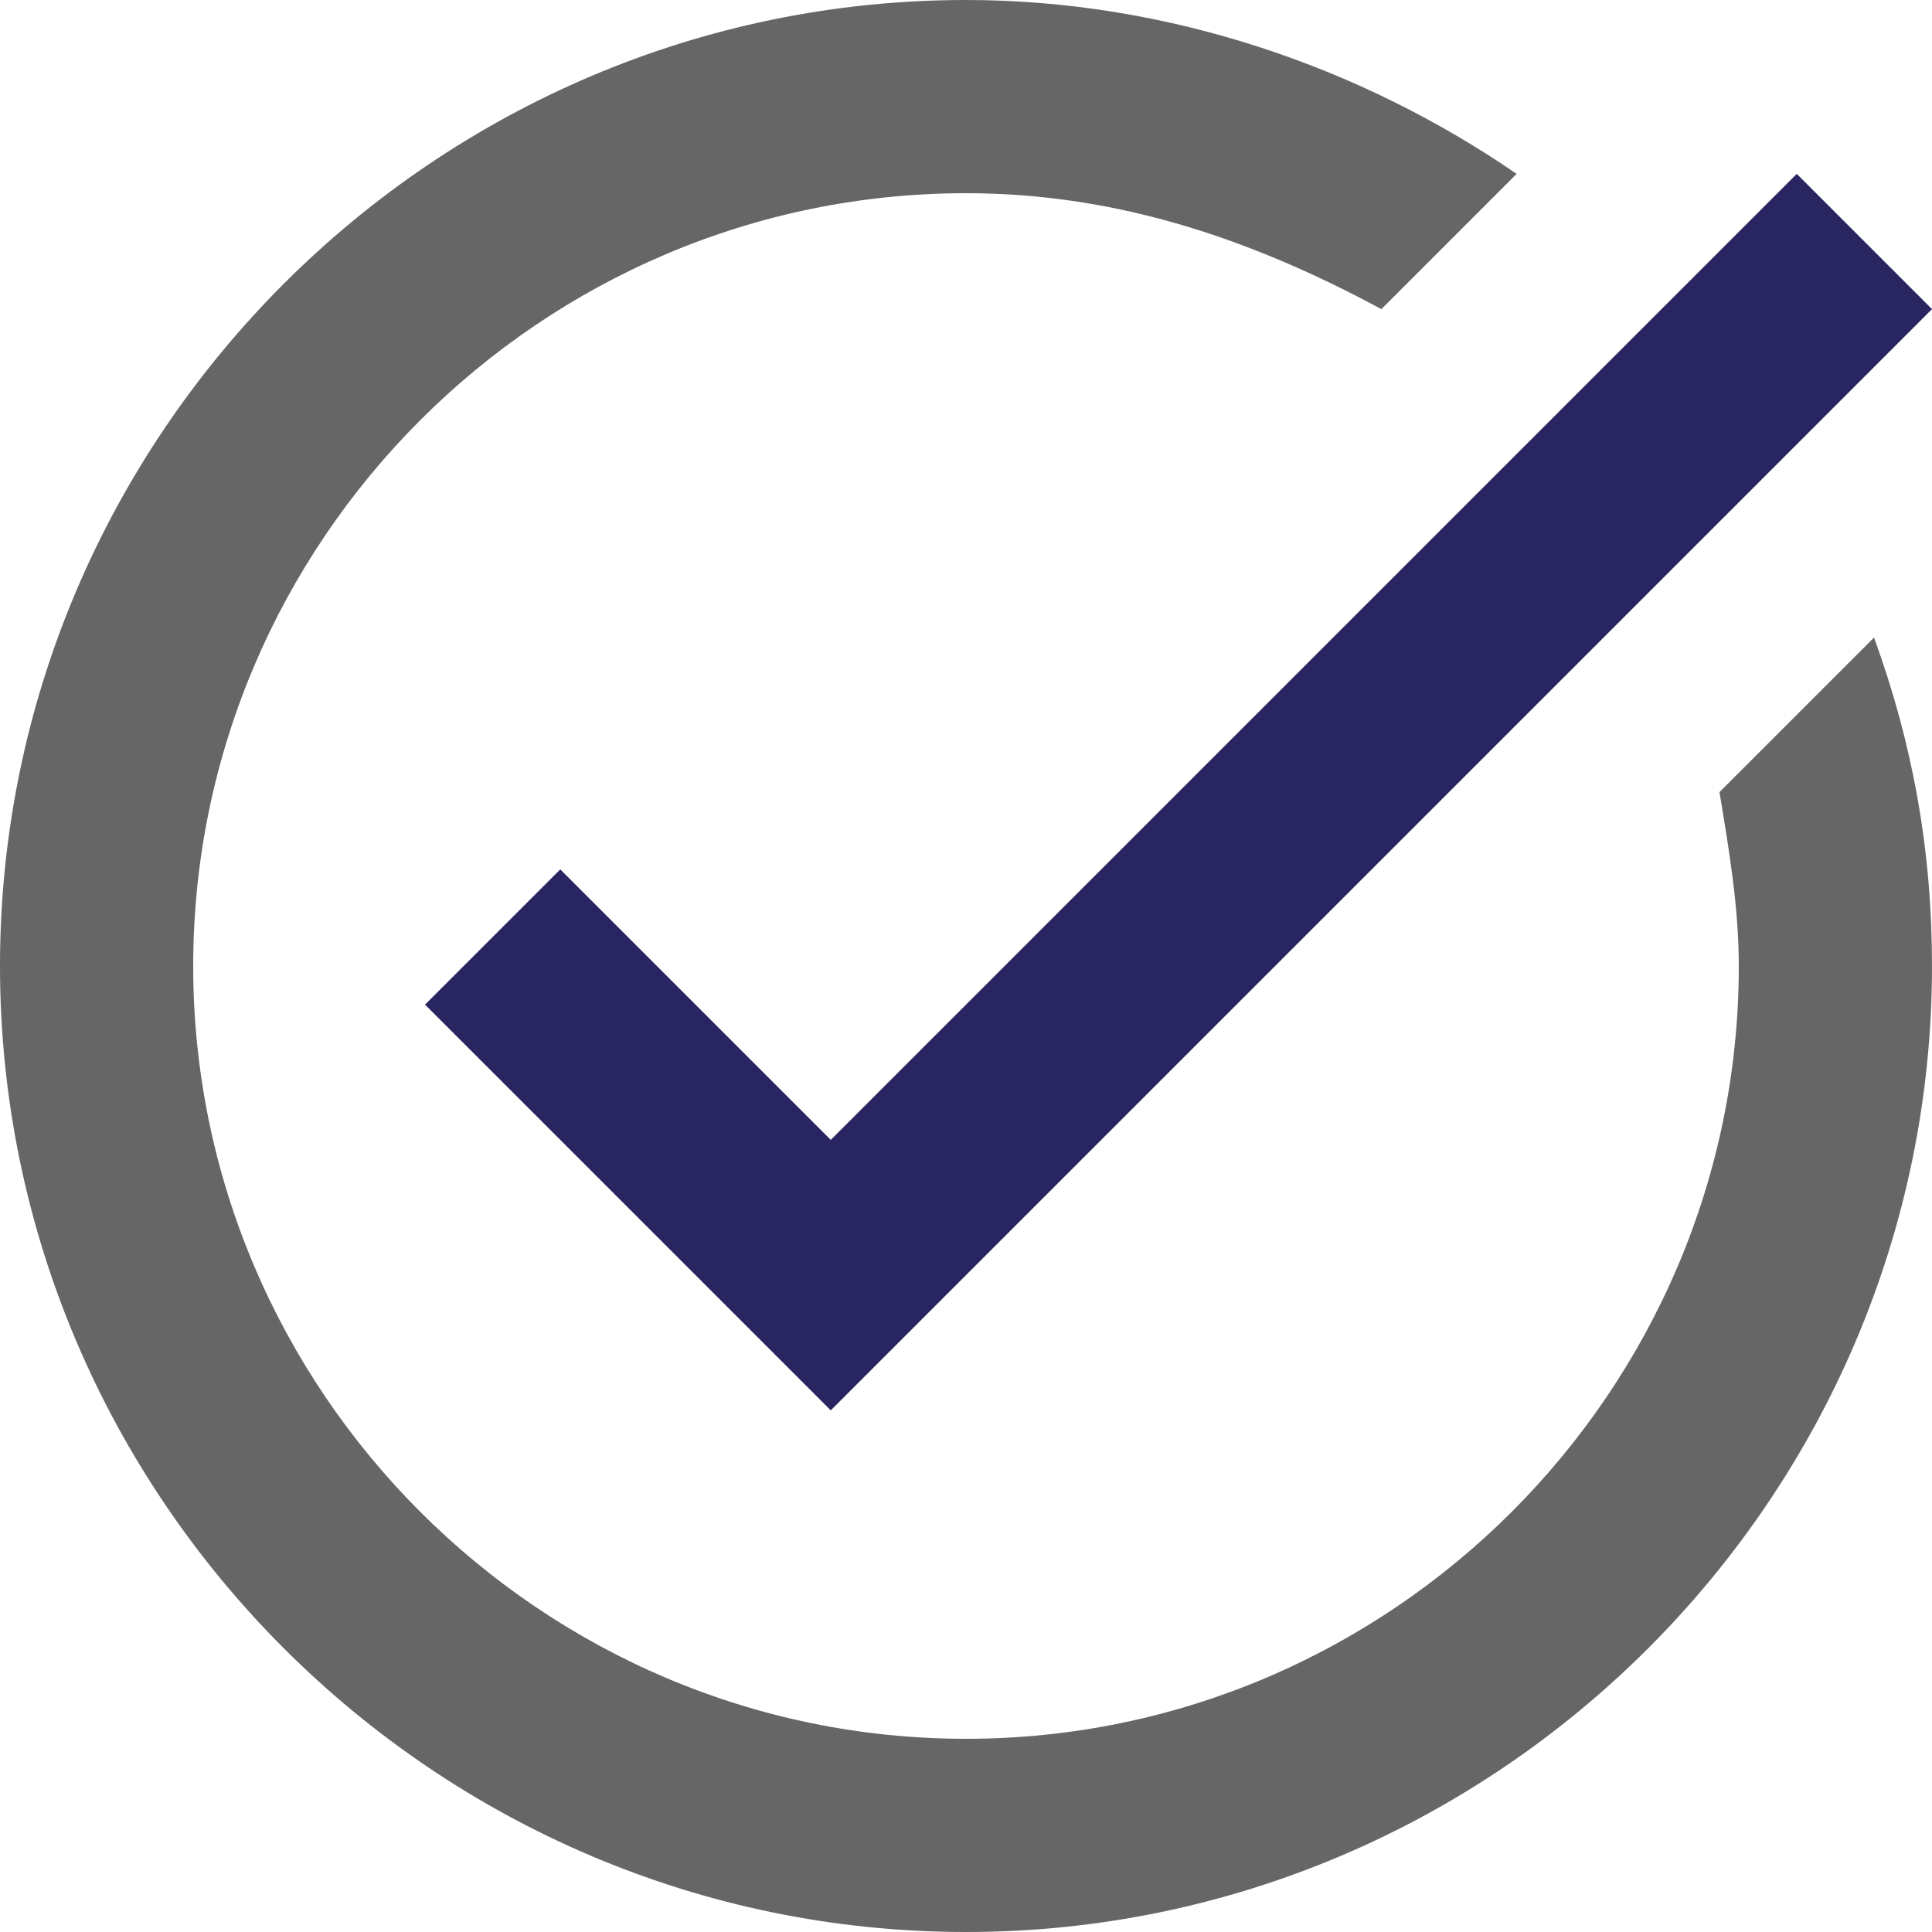
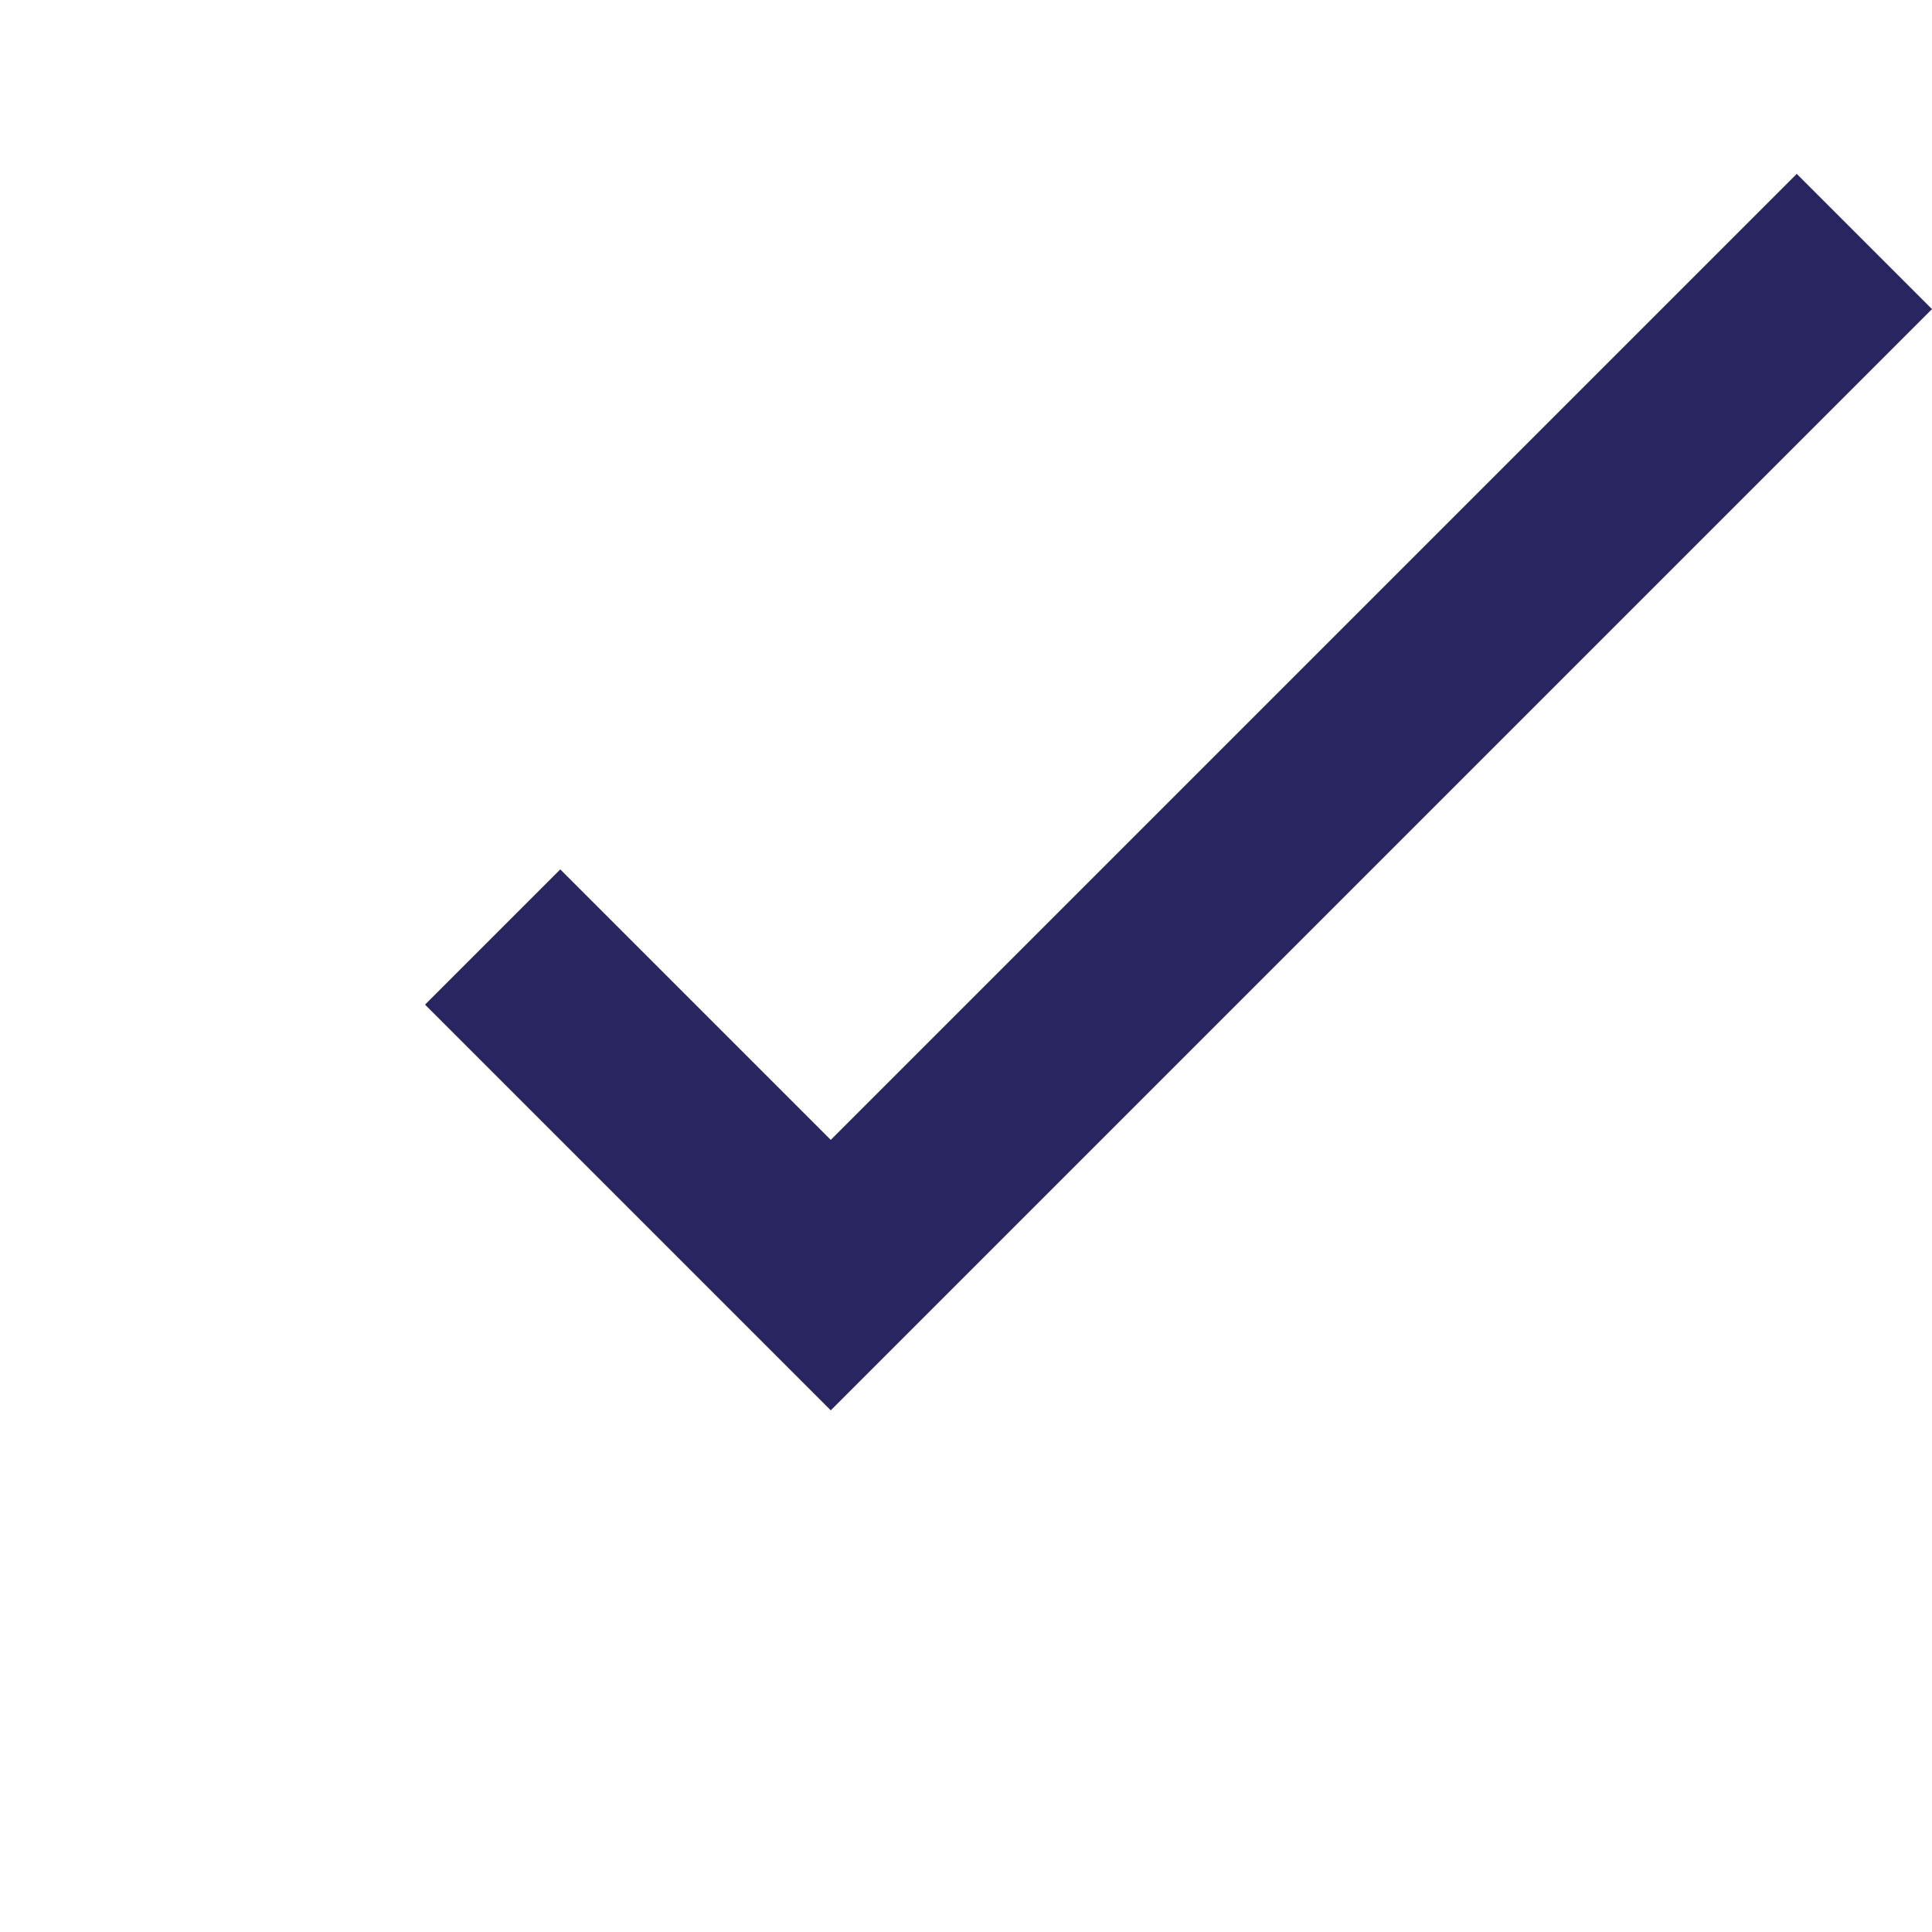
<svg xmlns="http://www.w3.org/2000/svg" version="1.0" id="Layer_1" x="0px" y="0px" viewBox="0 0 20 20" style="enable-background:new 0 0 20 20;" xml:space="preserve">
  <style type="text/css">
	.st0{fill:#292560;}
	.st1{fill:#666666;}
</style>
  <polygon class="st0" points="20,3.2 8.6,14.6 4.4,10.4 5.8,9 8.6,11.8 18.6,1.8 " />
-   <path class="st1" d="M17.8,8.2C17.9,8.8,18,9.4,18,10c0,4.4-3.6,8-8,8s-8-3.6-8-8s3.6-8,8-8c1.6,0,3,0.5,4.3,1.2l1.4-1.4  C14.1,0.7,12.1,0,10,0C4.5,0,0,4.5,0,10s4.5,10,10,10s10-4.5,10-10c0-1.2-0.2-2.3-0.6-3.4L17.8,8.2z" />
</svg>